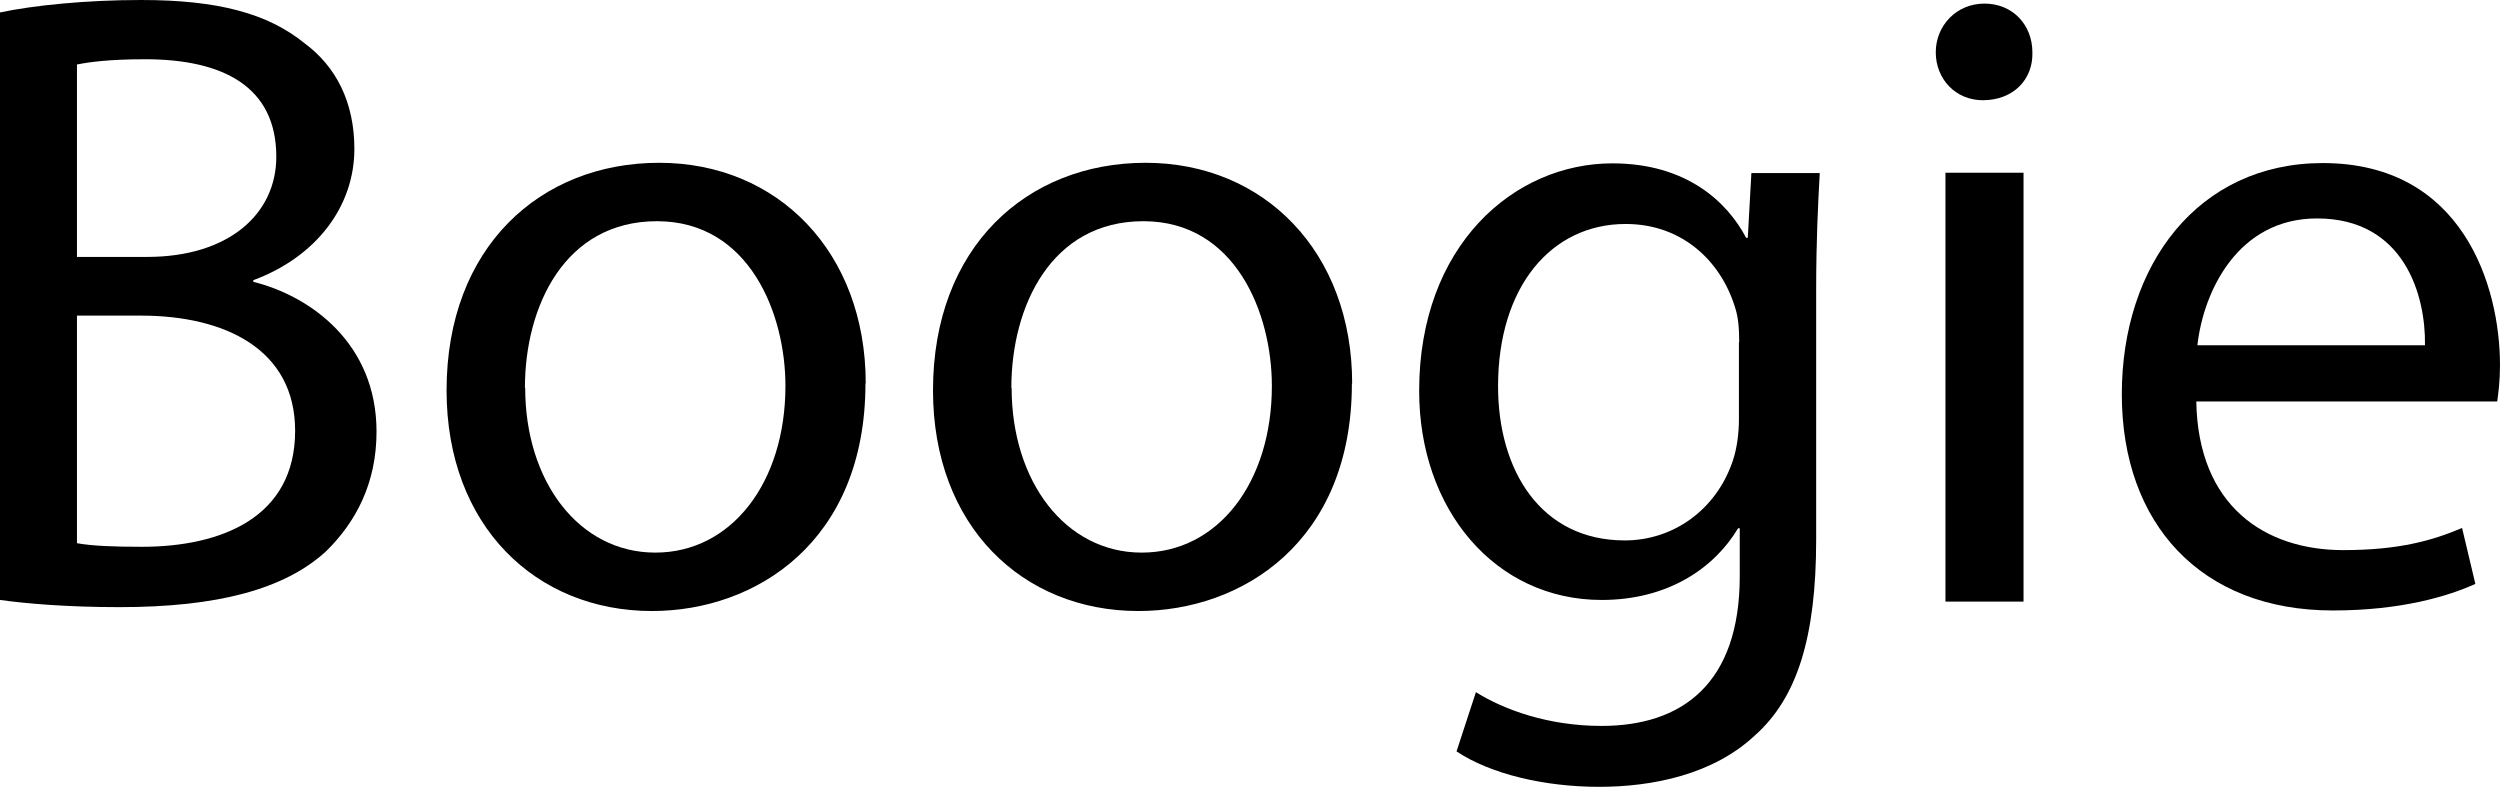
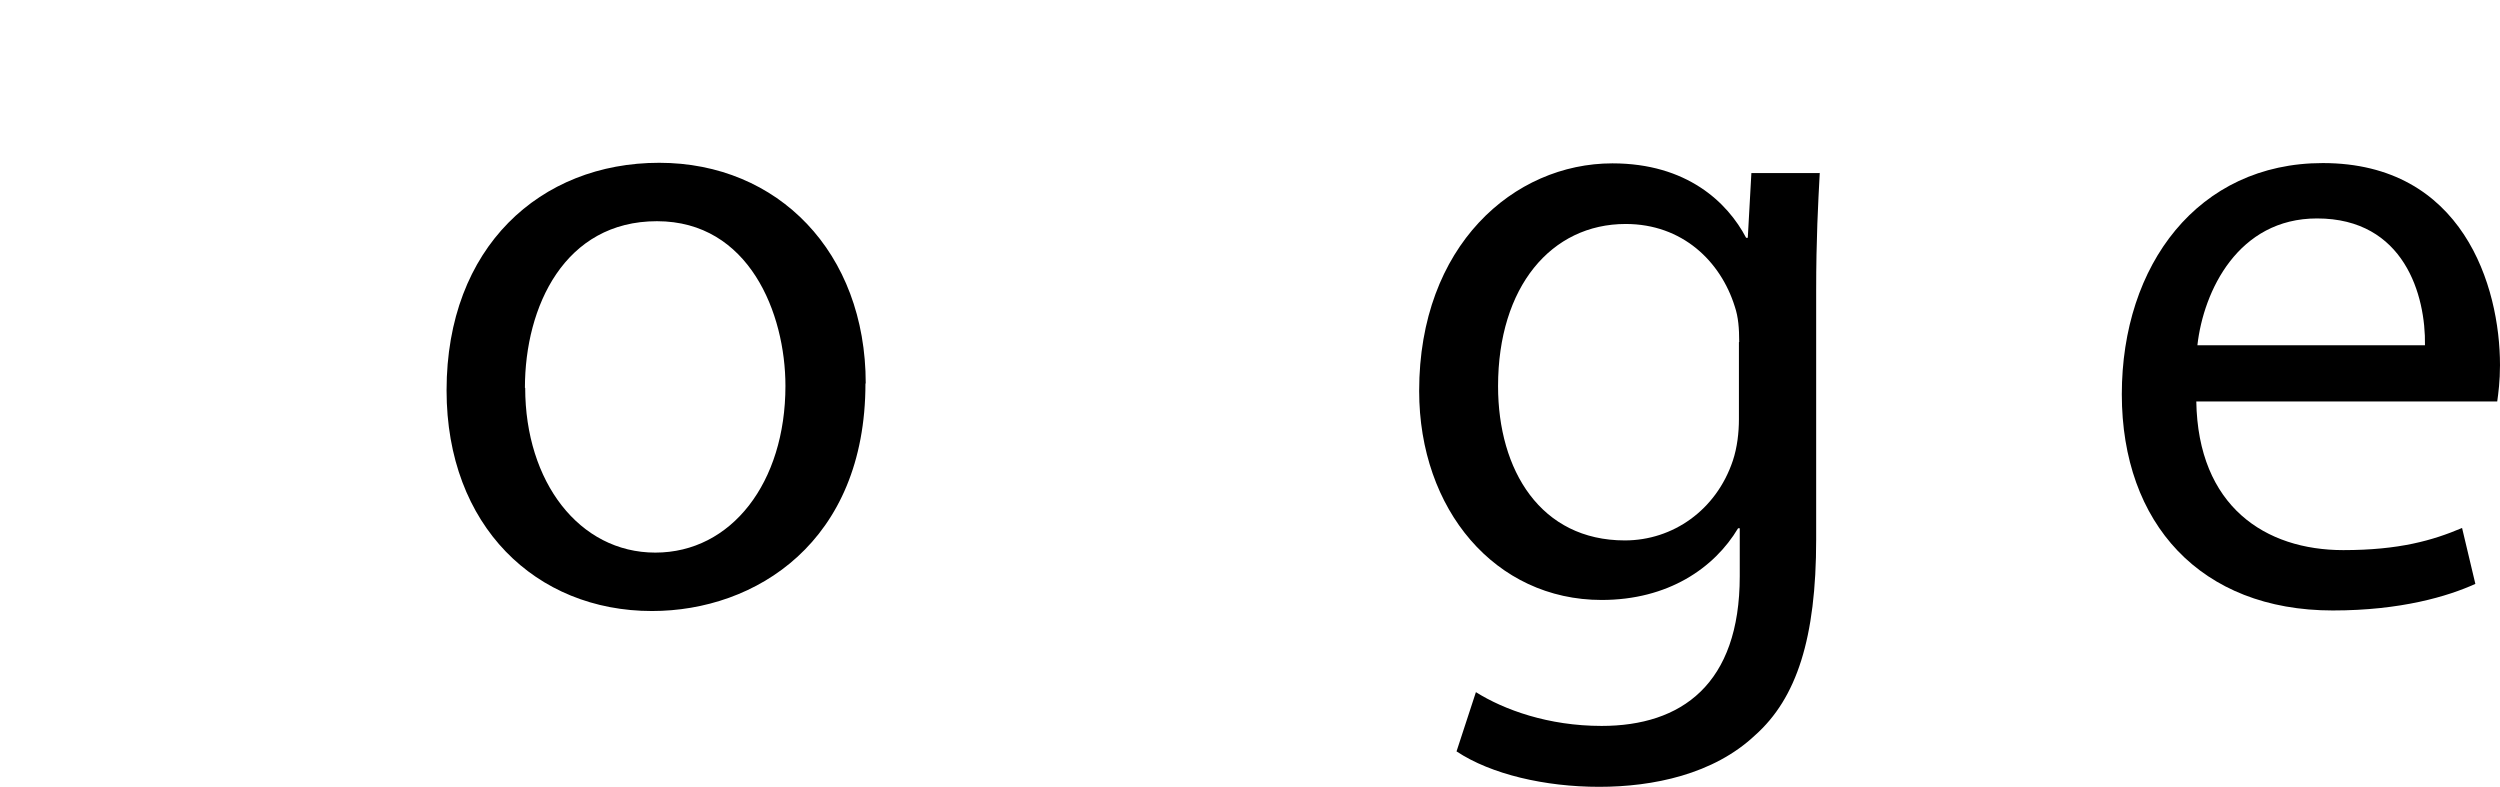
<svg xmlns="http://www.w3.org/2000/svg" id="_イヤー_2" viewBox="0 0 90.3 28.41">
  <g id="_イヤー_1-2">
    <g>
-       <path d="M0,.45c1.22-.26,3.14-.45,5.09-.45,2.78,0,4.58,.48,5.92,1.57,1.12,.83,1.79,2.11,1.79,3.81,0,2.08-1.38,3.9-3.65,4.74v.06c2.05,.51,4.45,2.21,4.45,5.41,0,1.86-.74,3.26-1.82,4.32-1.5,1.38-3.94,2.02-7.46,2.02-1.92,0-3.39-.13-4.32-.26V.45ZM2.78,9.28h2.53c2.94,0,4.67-1.54,4.67-3.62,0-2.53-1.92-3.52-4.74-3.52-1.28,0-2.02,.1-2.46,.19v6.94Zm0,10.34c.54,.1,1.34,.13,2.34,.13,2.88,0,5.54-1.06,5.54-4.19,0-2.94-2.53-4.16-5.57-4.16H2.78v8.22Z" />
      <path d="M31.26,13.85c0,5.73-3.97,8.22-7.71,8.22-4.19,0-7.42-3.07-7.42-7.97,0-5.18,3.39-8.22,7.68-8.22s7.46,3.23,7.46,7.97Zm-12.29,.16c0,3.39,1.95,5.95,4.7,5.95s4.7-2.53,4.7-6.02c0-2.62-1.31-5.95-4.64-5.95s-4.77,3.07-4.77,6.02Z" />
-       <path d="M48.83,13.85c0,5.73-3.97,8.22-7.71,8.22-4.19,0-7.42-3.07-7.42-7.97,0-5.18,3.39-8.22,7.68-8.22s7.46,3.23,7.46,7.97Zm-12.29,.16c0,3.39,1.95,5.95,4.7,5.95s4.7-2.53,4.7-6.02c0-2.62-1.31-5.95-4.64-5.95s-4.77,3.07-4.77,6.02Z" />
      <path d="M65.73,6.24c-.06,1.12-.13,2.37-.13,4.26v8.99c0,3.55-.7,5.73-2.21,7.07-1.5,1.41-3.68,1.86-5.63,1.86s-3.9-.45-5.15-1.28l.7-2.14c1.02,.64,2.62,1.22,4.54,1.22,2.88,0,4.99-1.5,4.99-5.41v-1.73h-.06c-.86,1.44-2.53,2.59-4.93,2.59-3.84,0-6.59-3.26-6.59-7.55,0-5.25,3.42-8.22,6.98-8.22,2.69,0,4.16,1.41,4.83,2.69h.06l.13-2.34h2.46Zm-2.91,6.11c0-.48-.03-.9-.16-1.28-.51-1.63-1.89-2.98-3.94-2.98-2.69,0-4.61,2.27-4.61,5.86,0,3.04,1.54,5.57,4.58,5.57,1.73,0,3.3-1.09,3.9-2.88,.16-.48,.22-1.02,.22-1.5v-2.78Z" />
-       <path d="M73.41,1.89c.03,.96-.67,1.73-1.79,1.73-.99,0-1.7-.77-1.7-1.73s.74-1.76,1.76-1.76,1.73,.77,1.73,1.76Zm-3.14,19.84V6.24h2.82v15.49h-2.82Z" />
      <path d="M79.33,14.49c.06,3.81,2.5,5.38,5.31,5.38,2.02,0,3.23-.35,4.29-.8l.48,2.02c-.99,.45-2.69,.96-5.15,.96-4.77,0-7.62-3.14-7.62-7.81s2.75-8.35,7.26-8.35c5.06,0,6.4,4.45,6.4,7.3,0,.58-.06,1.02-.1,1.31h-10.88Zm8.26-2.02c.03-1.79-.74-4.58-3.9-4.58-2.85,0-4.1,2.62-4.32,4.58h8.22Z" />
    </g>
  </g>
</svg>